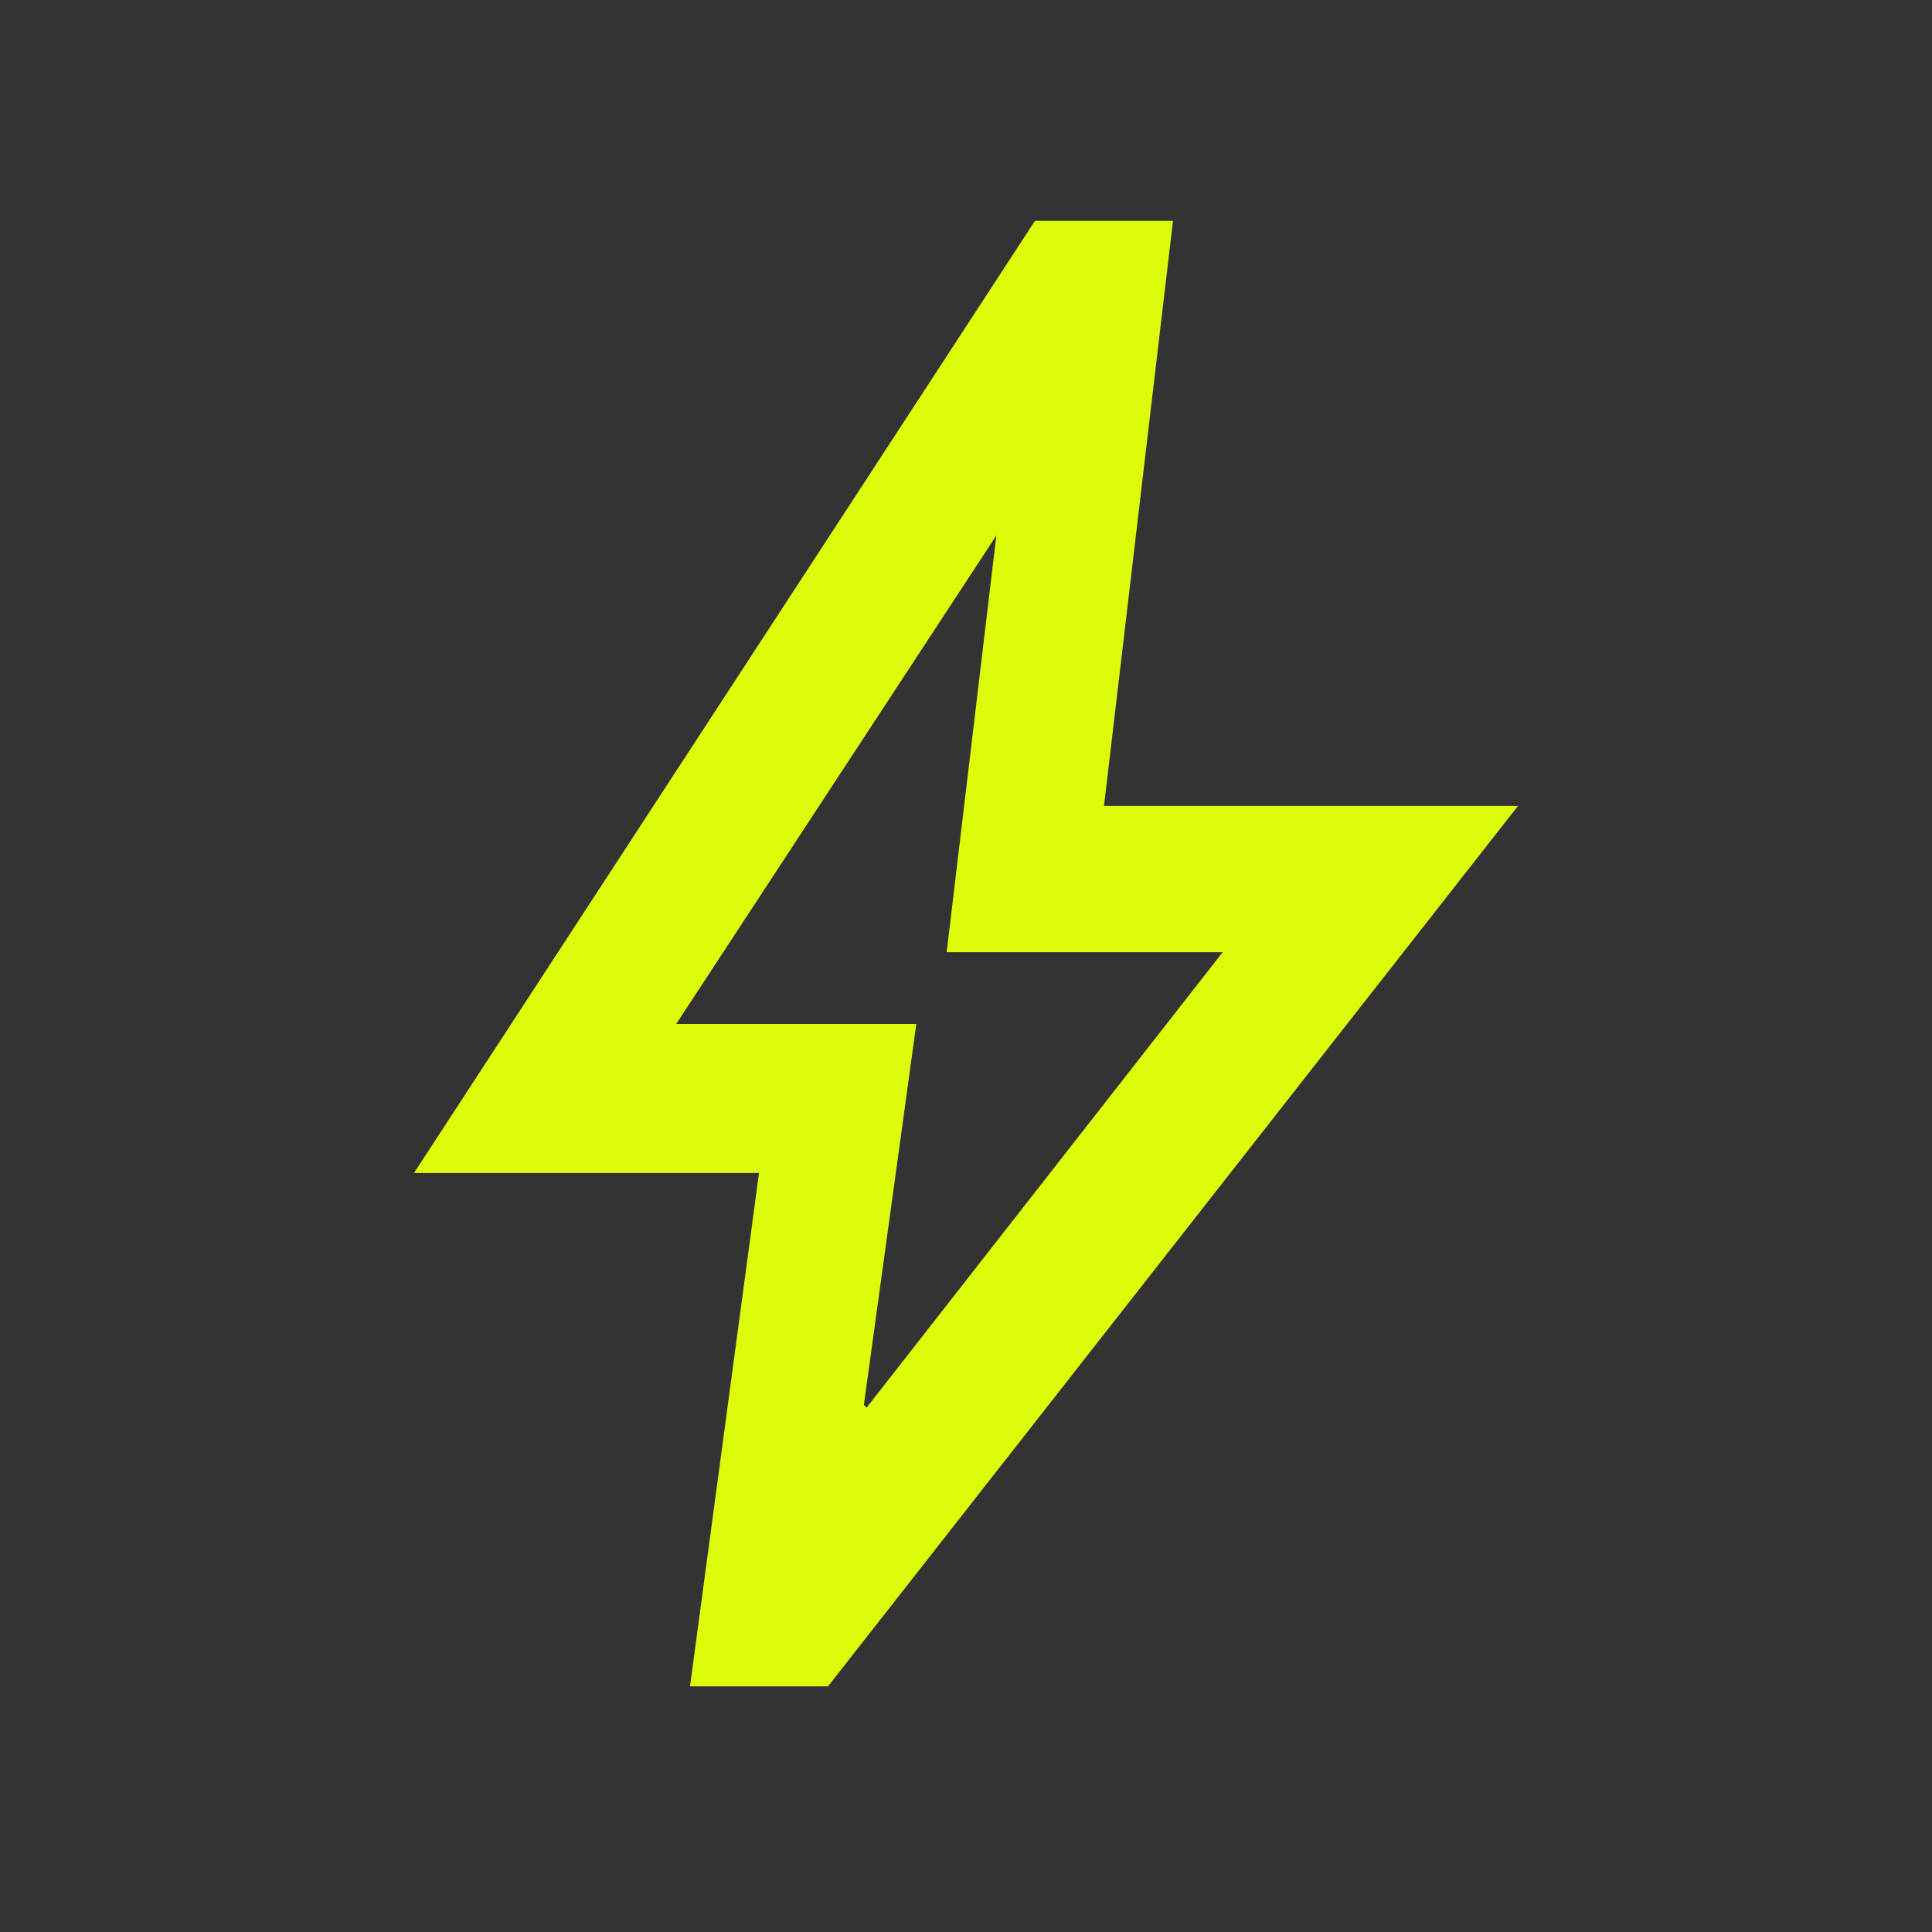
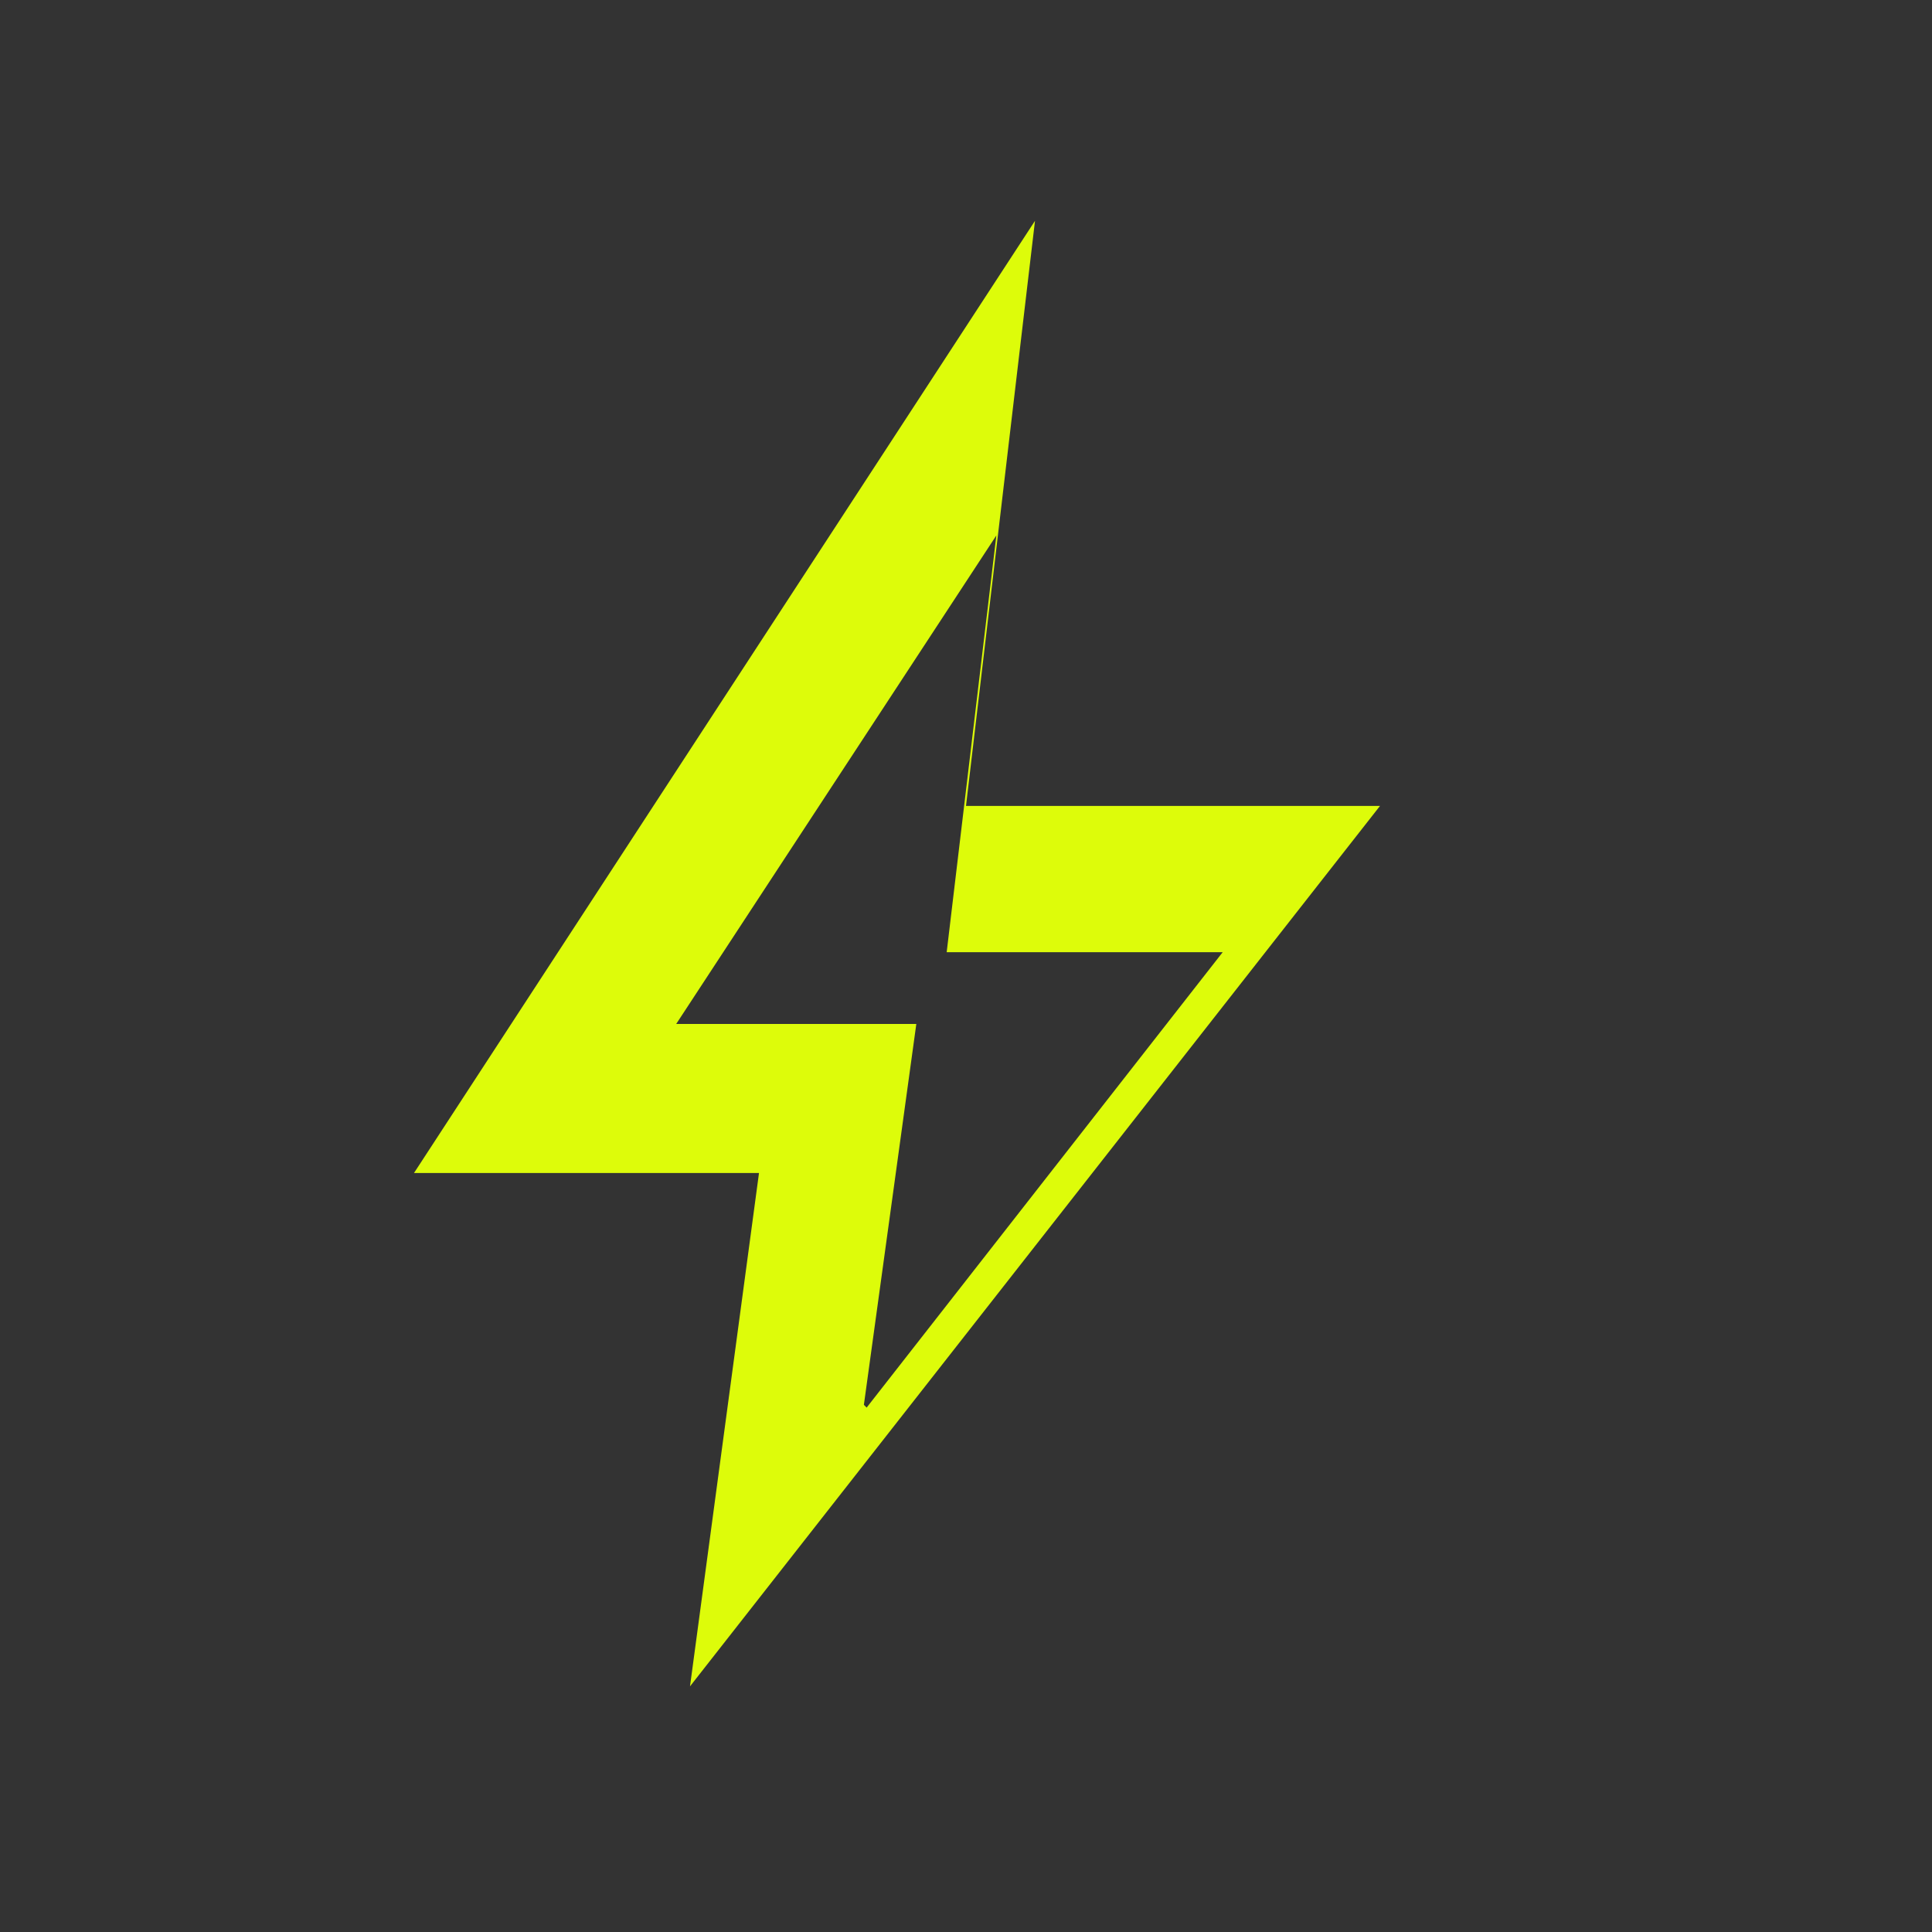
<svg xmlns="http://www.w3.org/2000/svg" id="Layer_1" version="1.1" viewBox="0 0 70 70">
  <rect x="0" y="0" width="70" height="70" fill="#333333" stroke="none" />
  <defs>
    <style>
      .st0 {
        fill: #ddfc0a;
      }
    </style>
  </defs>
-   <path class="st0" d="M31.4,51l12.9-16.5h-10l1.8-15.1-11.6,17.7h8.7l-1.9,13.8ZM25,61.1l2.5-18.6h-12.5L37.5,8h5l-2.5,21.2h15l-25,31.9h-5Z" />
+   <path class="st0" d="M31.4,51l12.9-16.5h-10l1.8-15.1-11.6,17.7h8.7l-1.9,13.8ZM25,61.1l2.5-18.6h-12.5L37.5,8l-2.5,21.2h15l-25,31.9h-5Z" />
</svg>